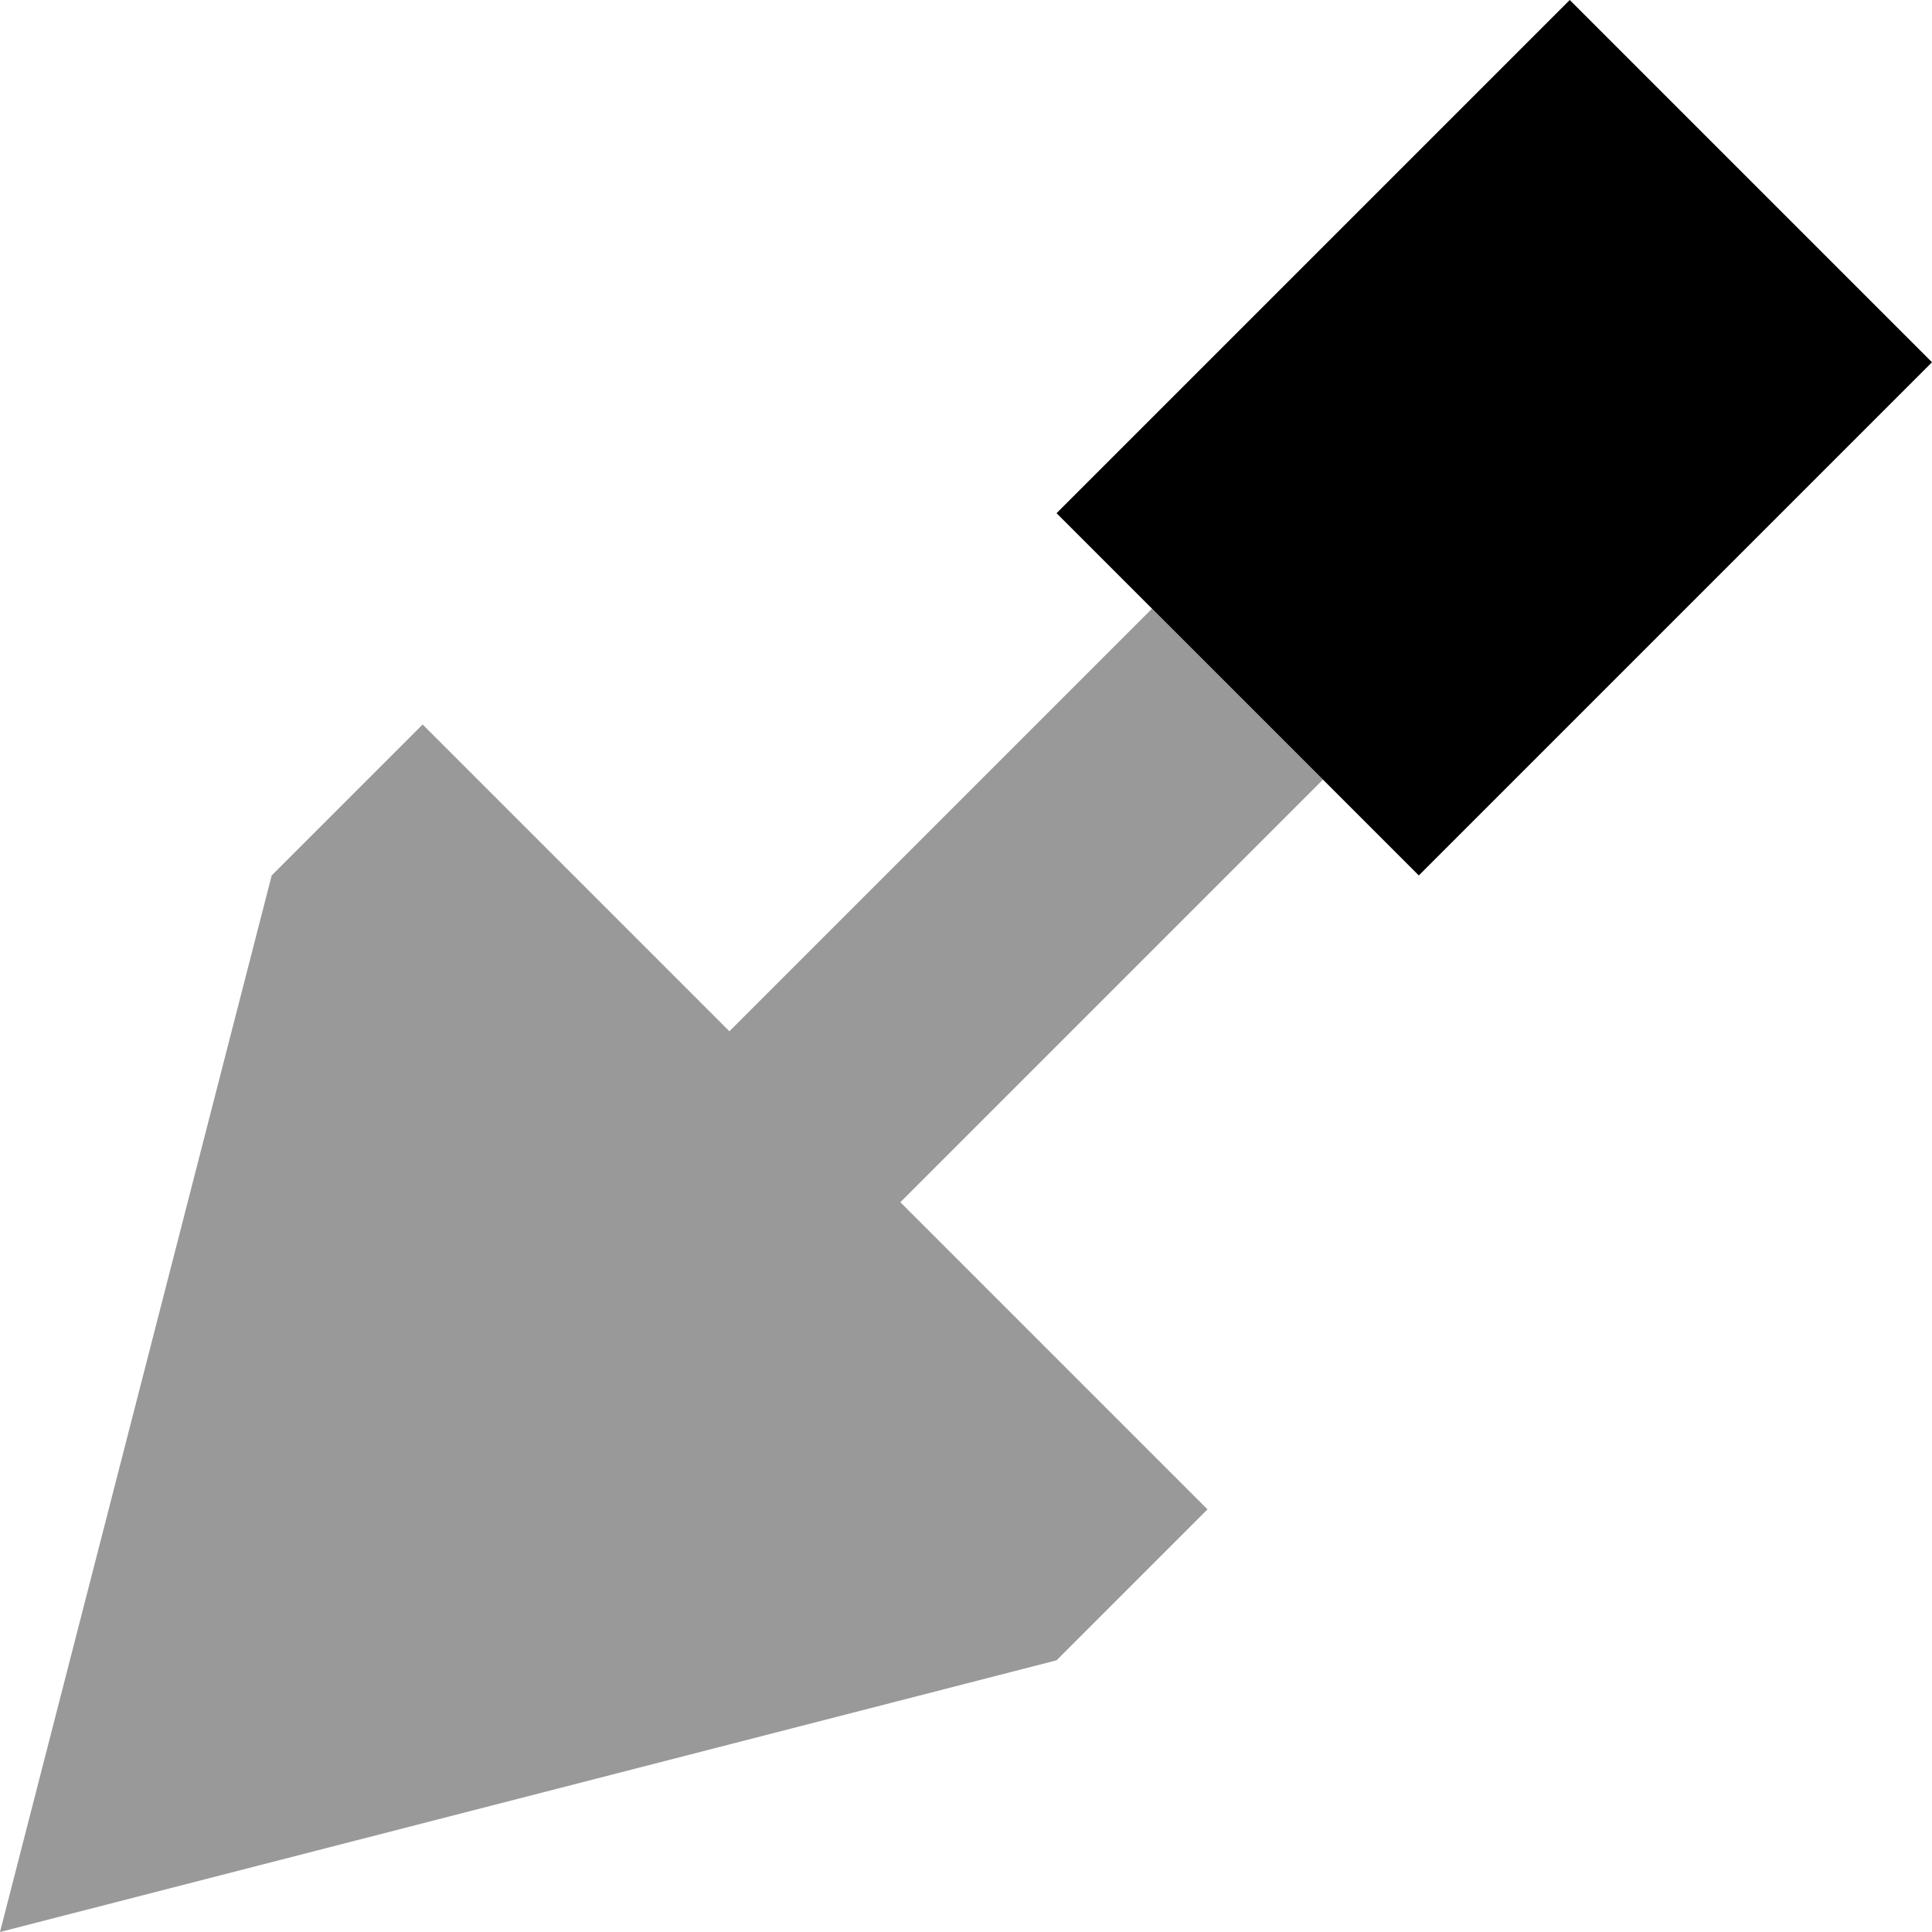
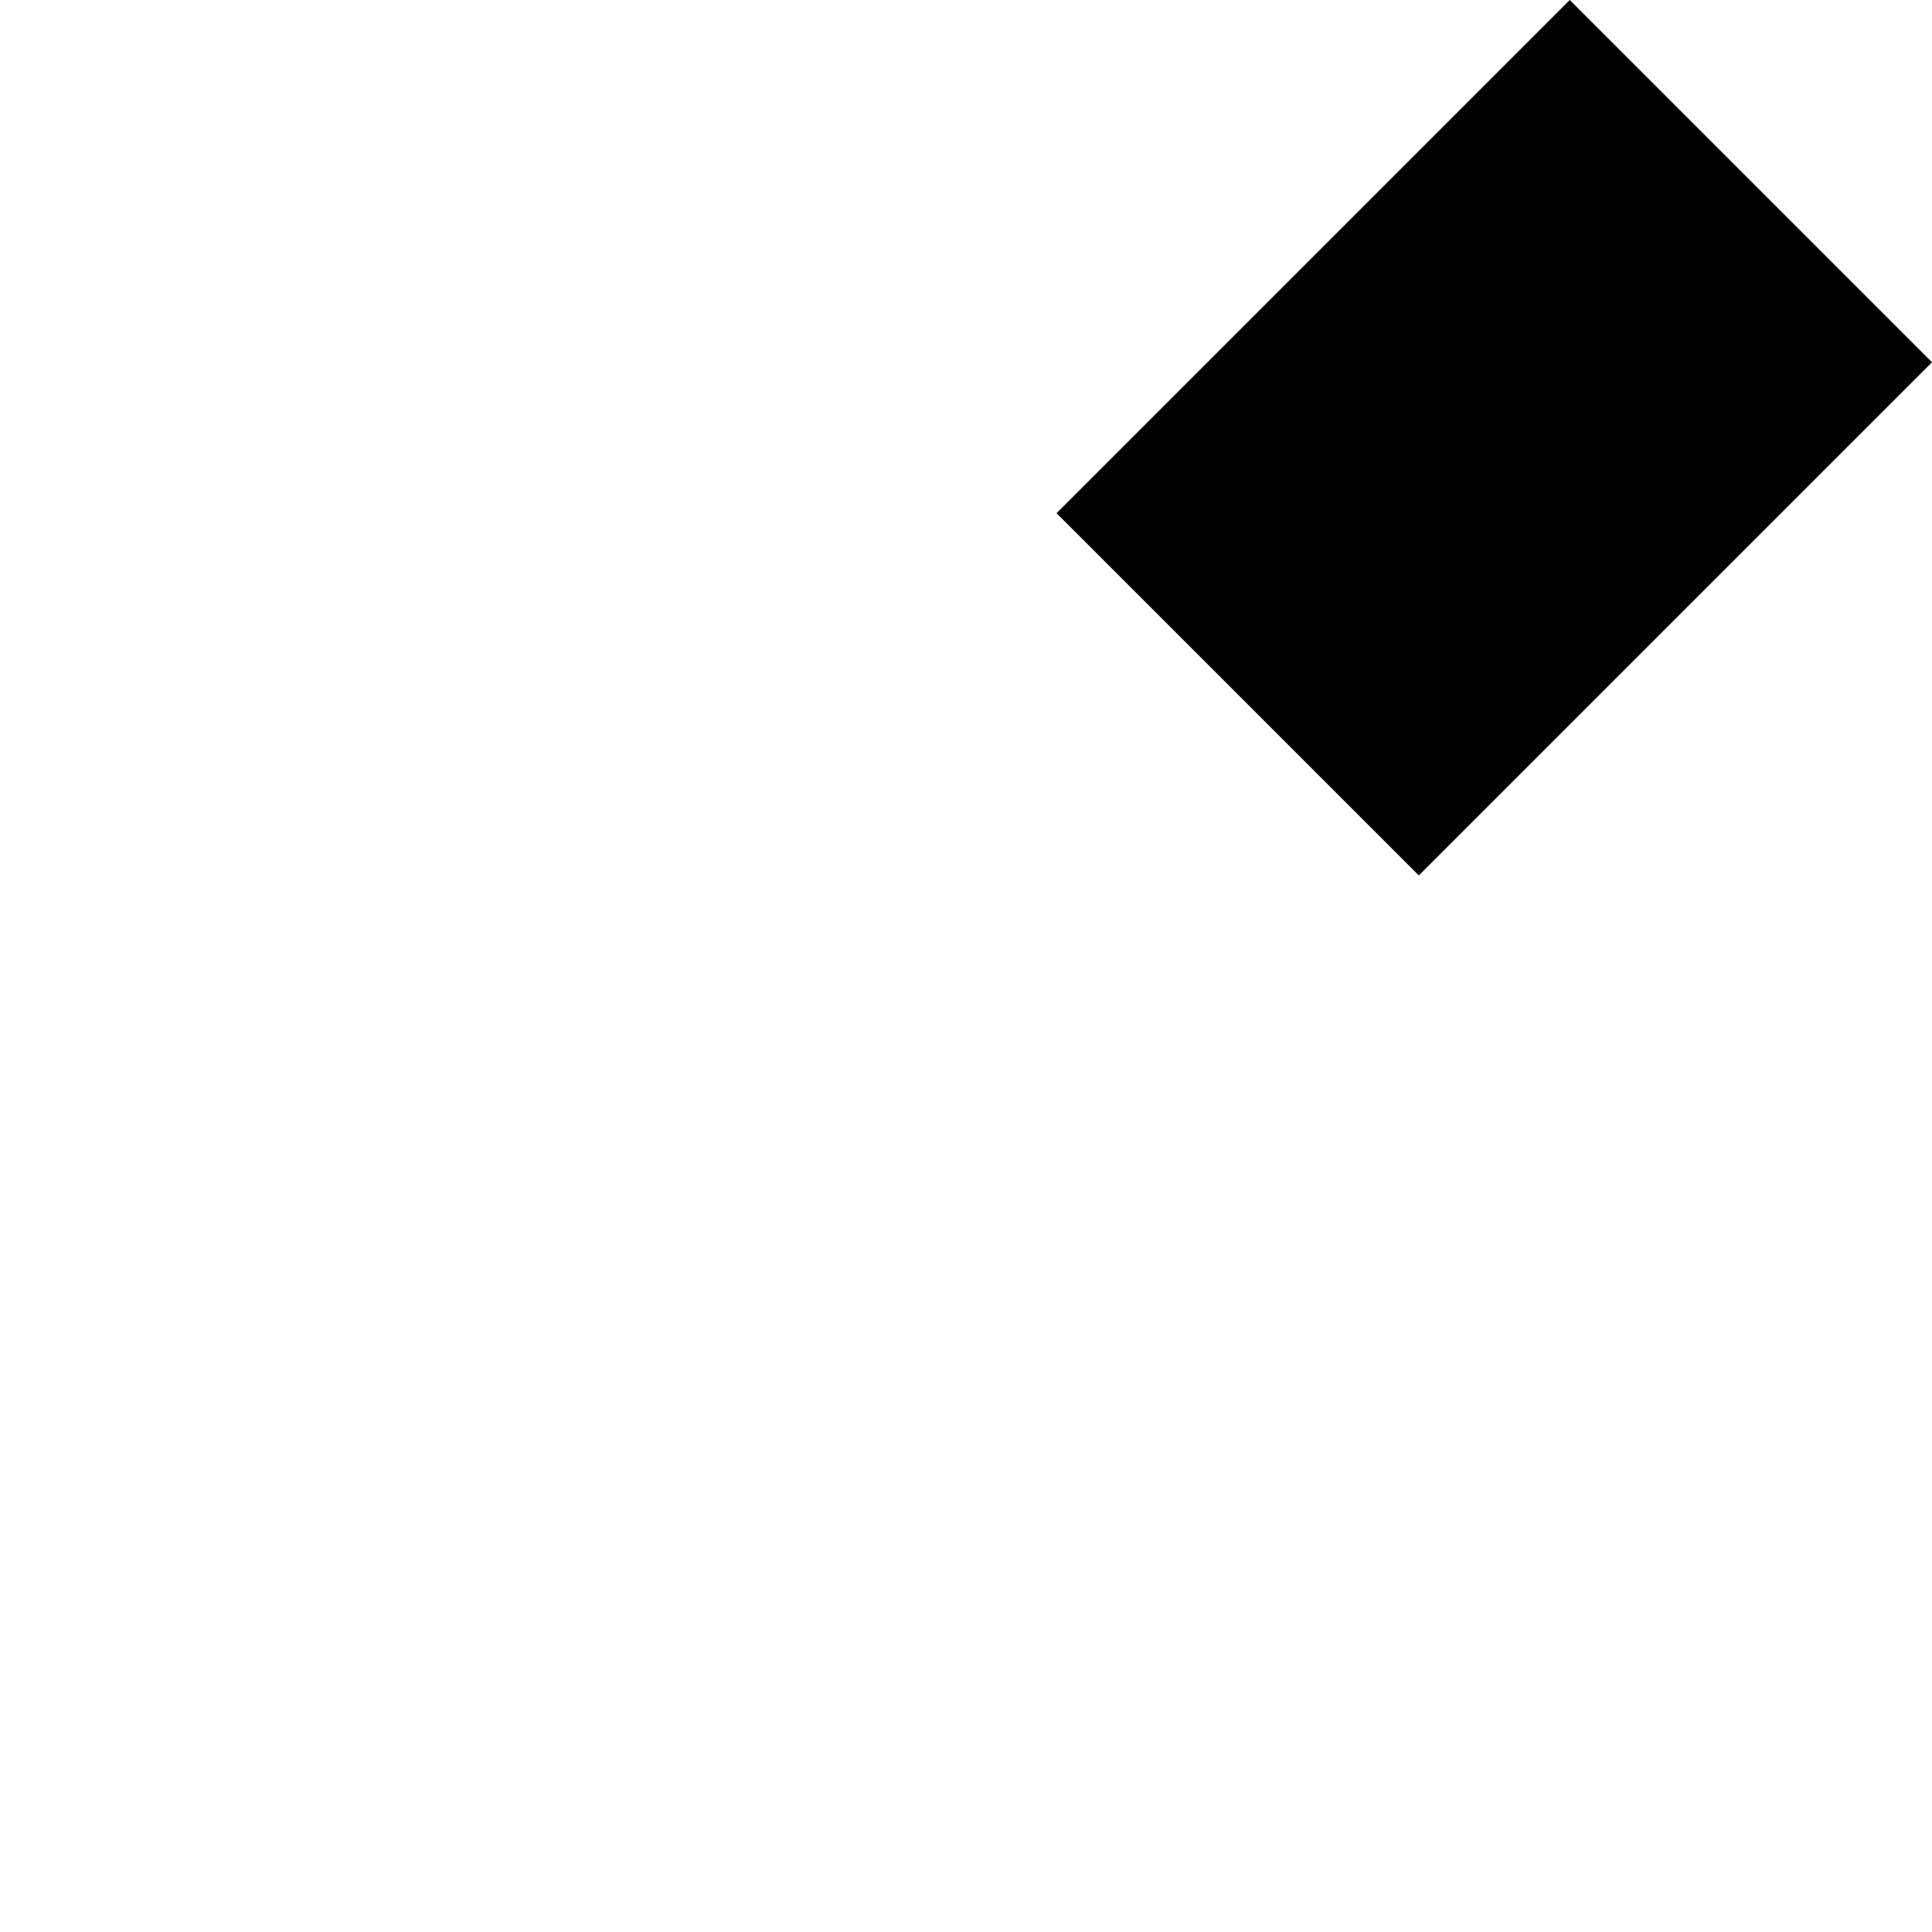
<svg xmlns="http://www.w3.org/2000/svg" viewBox="0 0 512 512">
-   <path class="fa-secondary" style="fill:inherit;opacity:.4;" d="M0 512l280-72 40-40-81.4-81.4 112-112-45.3-45.3-112 112L112 192 72 232 0 512z" />
  <path class="fa-primary" style="fill:inherit;opacity:1;" d="M376 232l-96-96L416 0l96 96L376 232z" />
</svg>